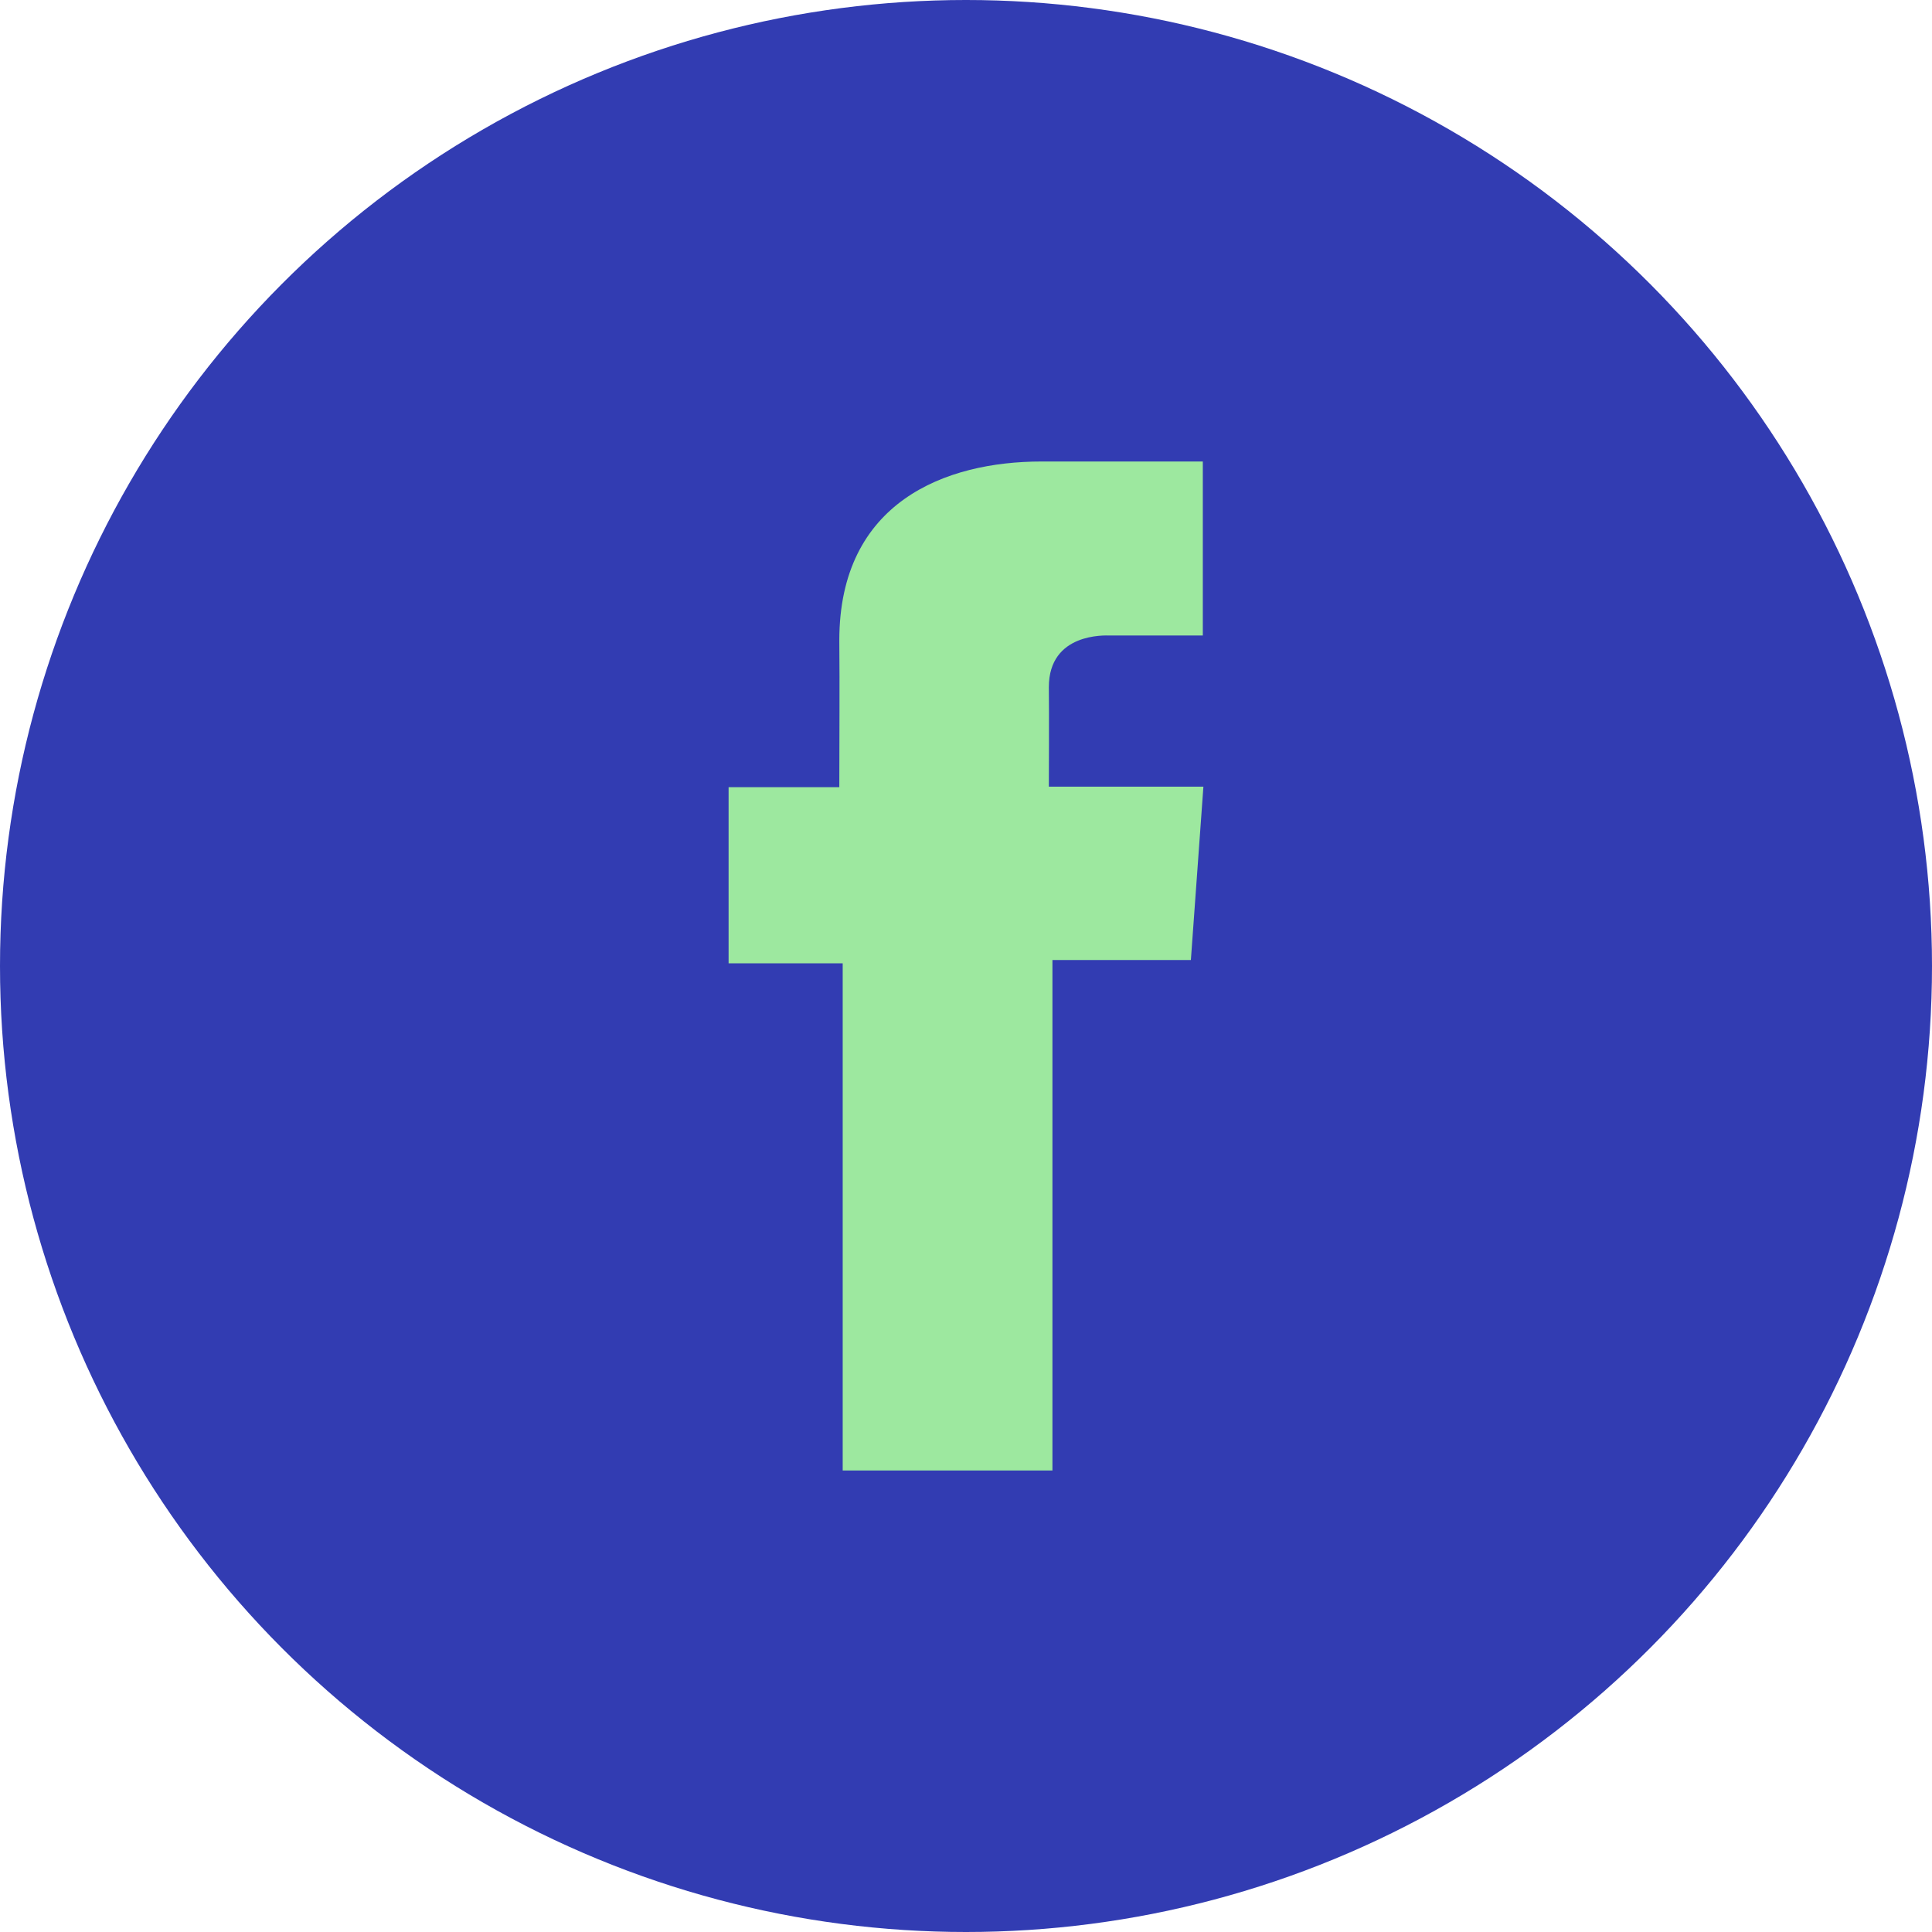
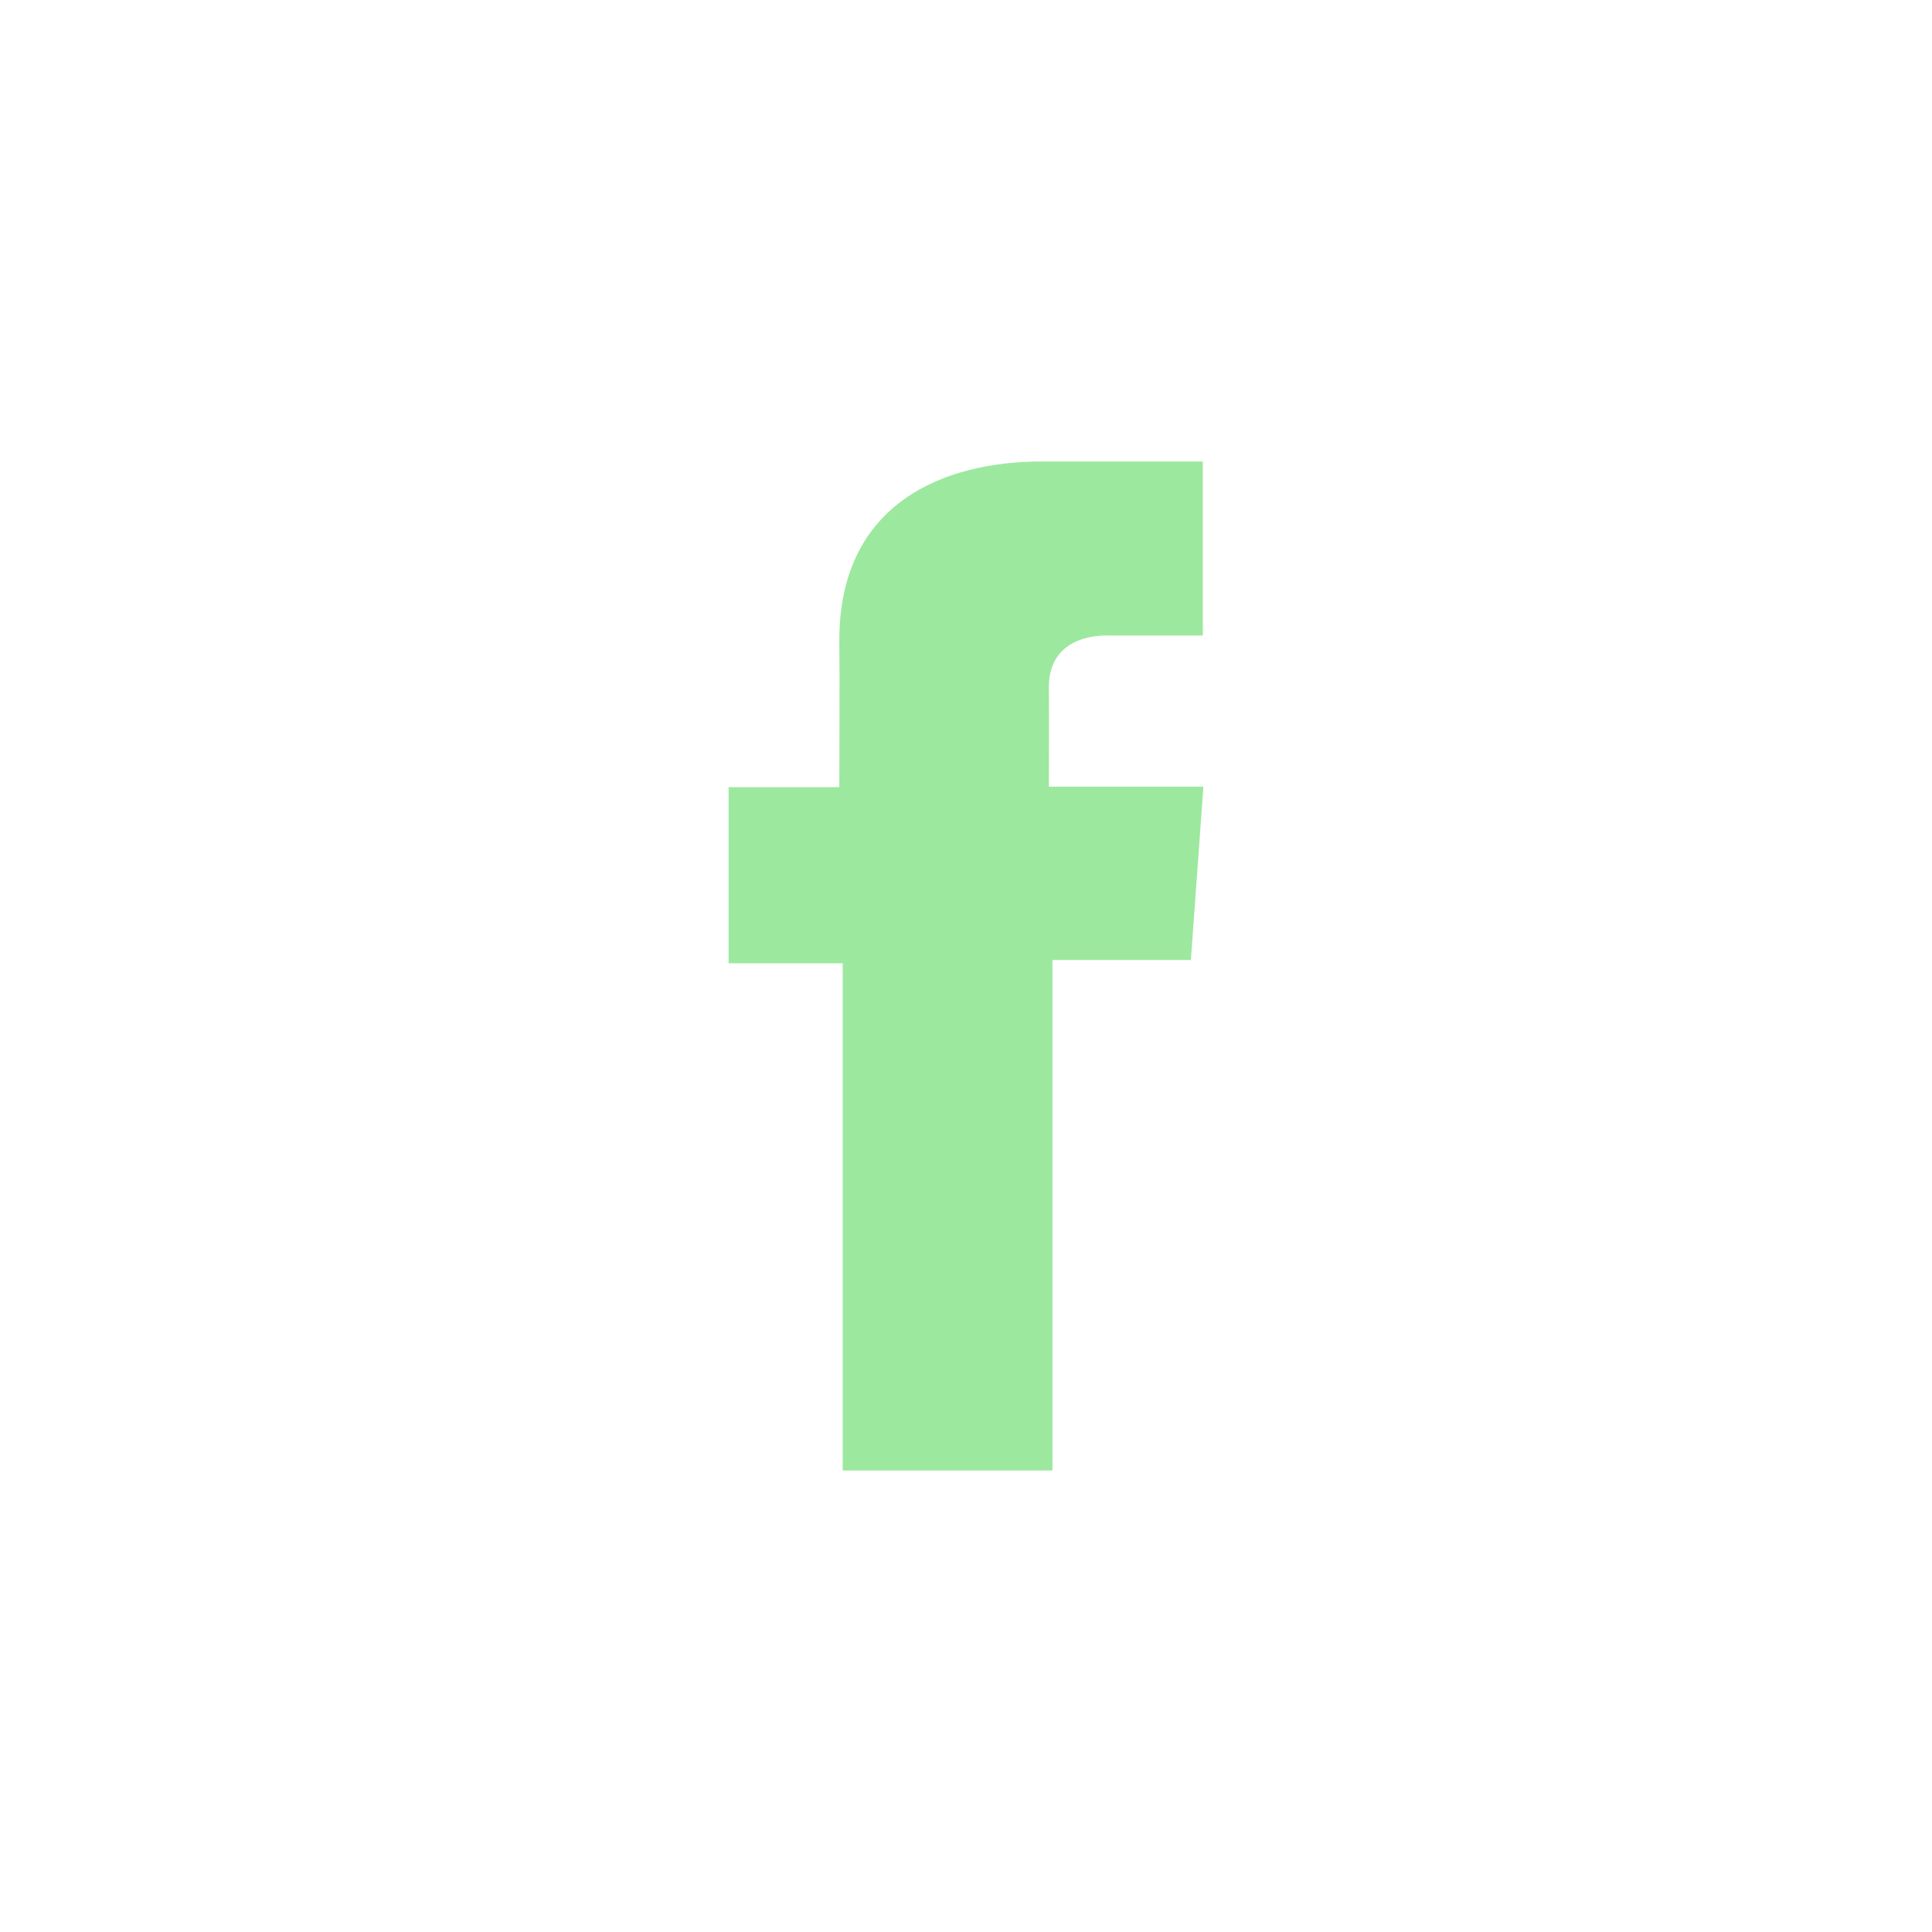
<svg xmlns="http://www.w3.org/2000/svg" width="29.614" height="29.614" viewBox="0 0 29.614 29.614">
  <title>Asset 35</title>
  <g id="Layer_2" data-name="Layer 2">
    <g id="Layer_1-2" data-name="Layer 1">
-       <circle cx="14.807" cy="14.807" r="14.807" style="fill:#323cb2" />
-       <path d="M18.435,7.074H15.963c-1.467,0-3.098.617-3.098,2.743.007.741,0,1.45,0,2.249H11.168v2.7h1.749v7.774h3.215v-7.825h2.122l.192-2.657H16.077s.005-1.182,0-1.525c0-.84.874-.792.927-.792.416,0,1.225.001,1.433,0V7.074H18.435Z" style="fill:#9de89f" />
+       <path d="M18.435,7.074H15.963c-1.467,0-3.098.617-3.098,2.743.007.741,0,1.45,0,2.249H11.168v2.7h1.749v7.774h3.215v-7.825h2.122l.192-2.657H16.077s.005-1.182,0-1.525c0-.84.874-.792.927-.792.416,0,1.225.001,1.433,0V7.074Z" style="fill:#9de89f" />
    </g>
  </g>
</svg>